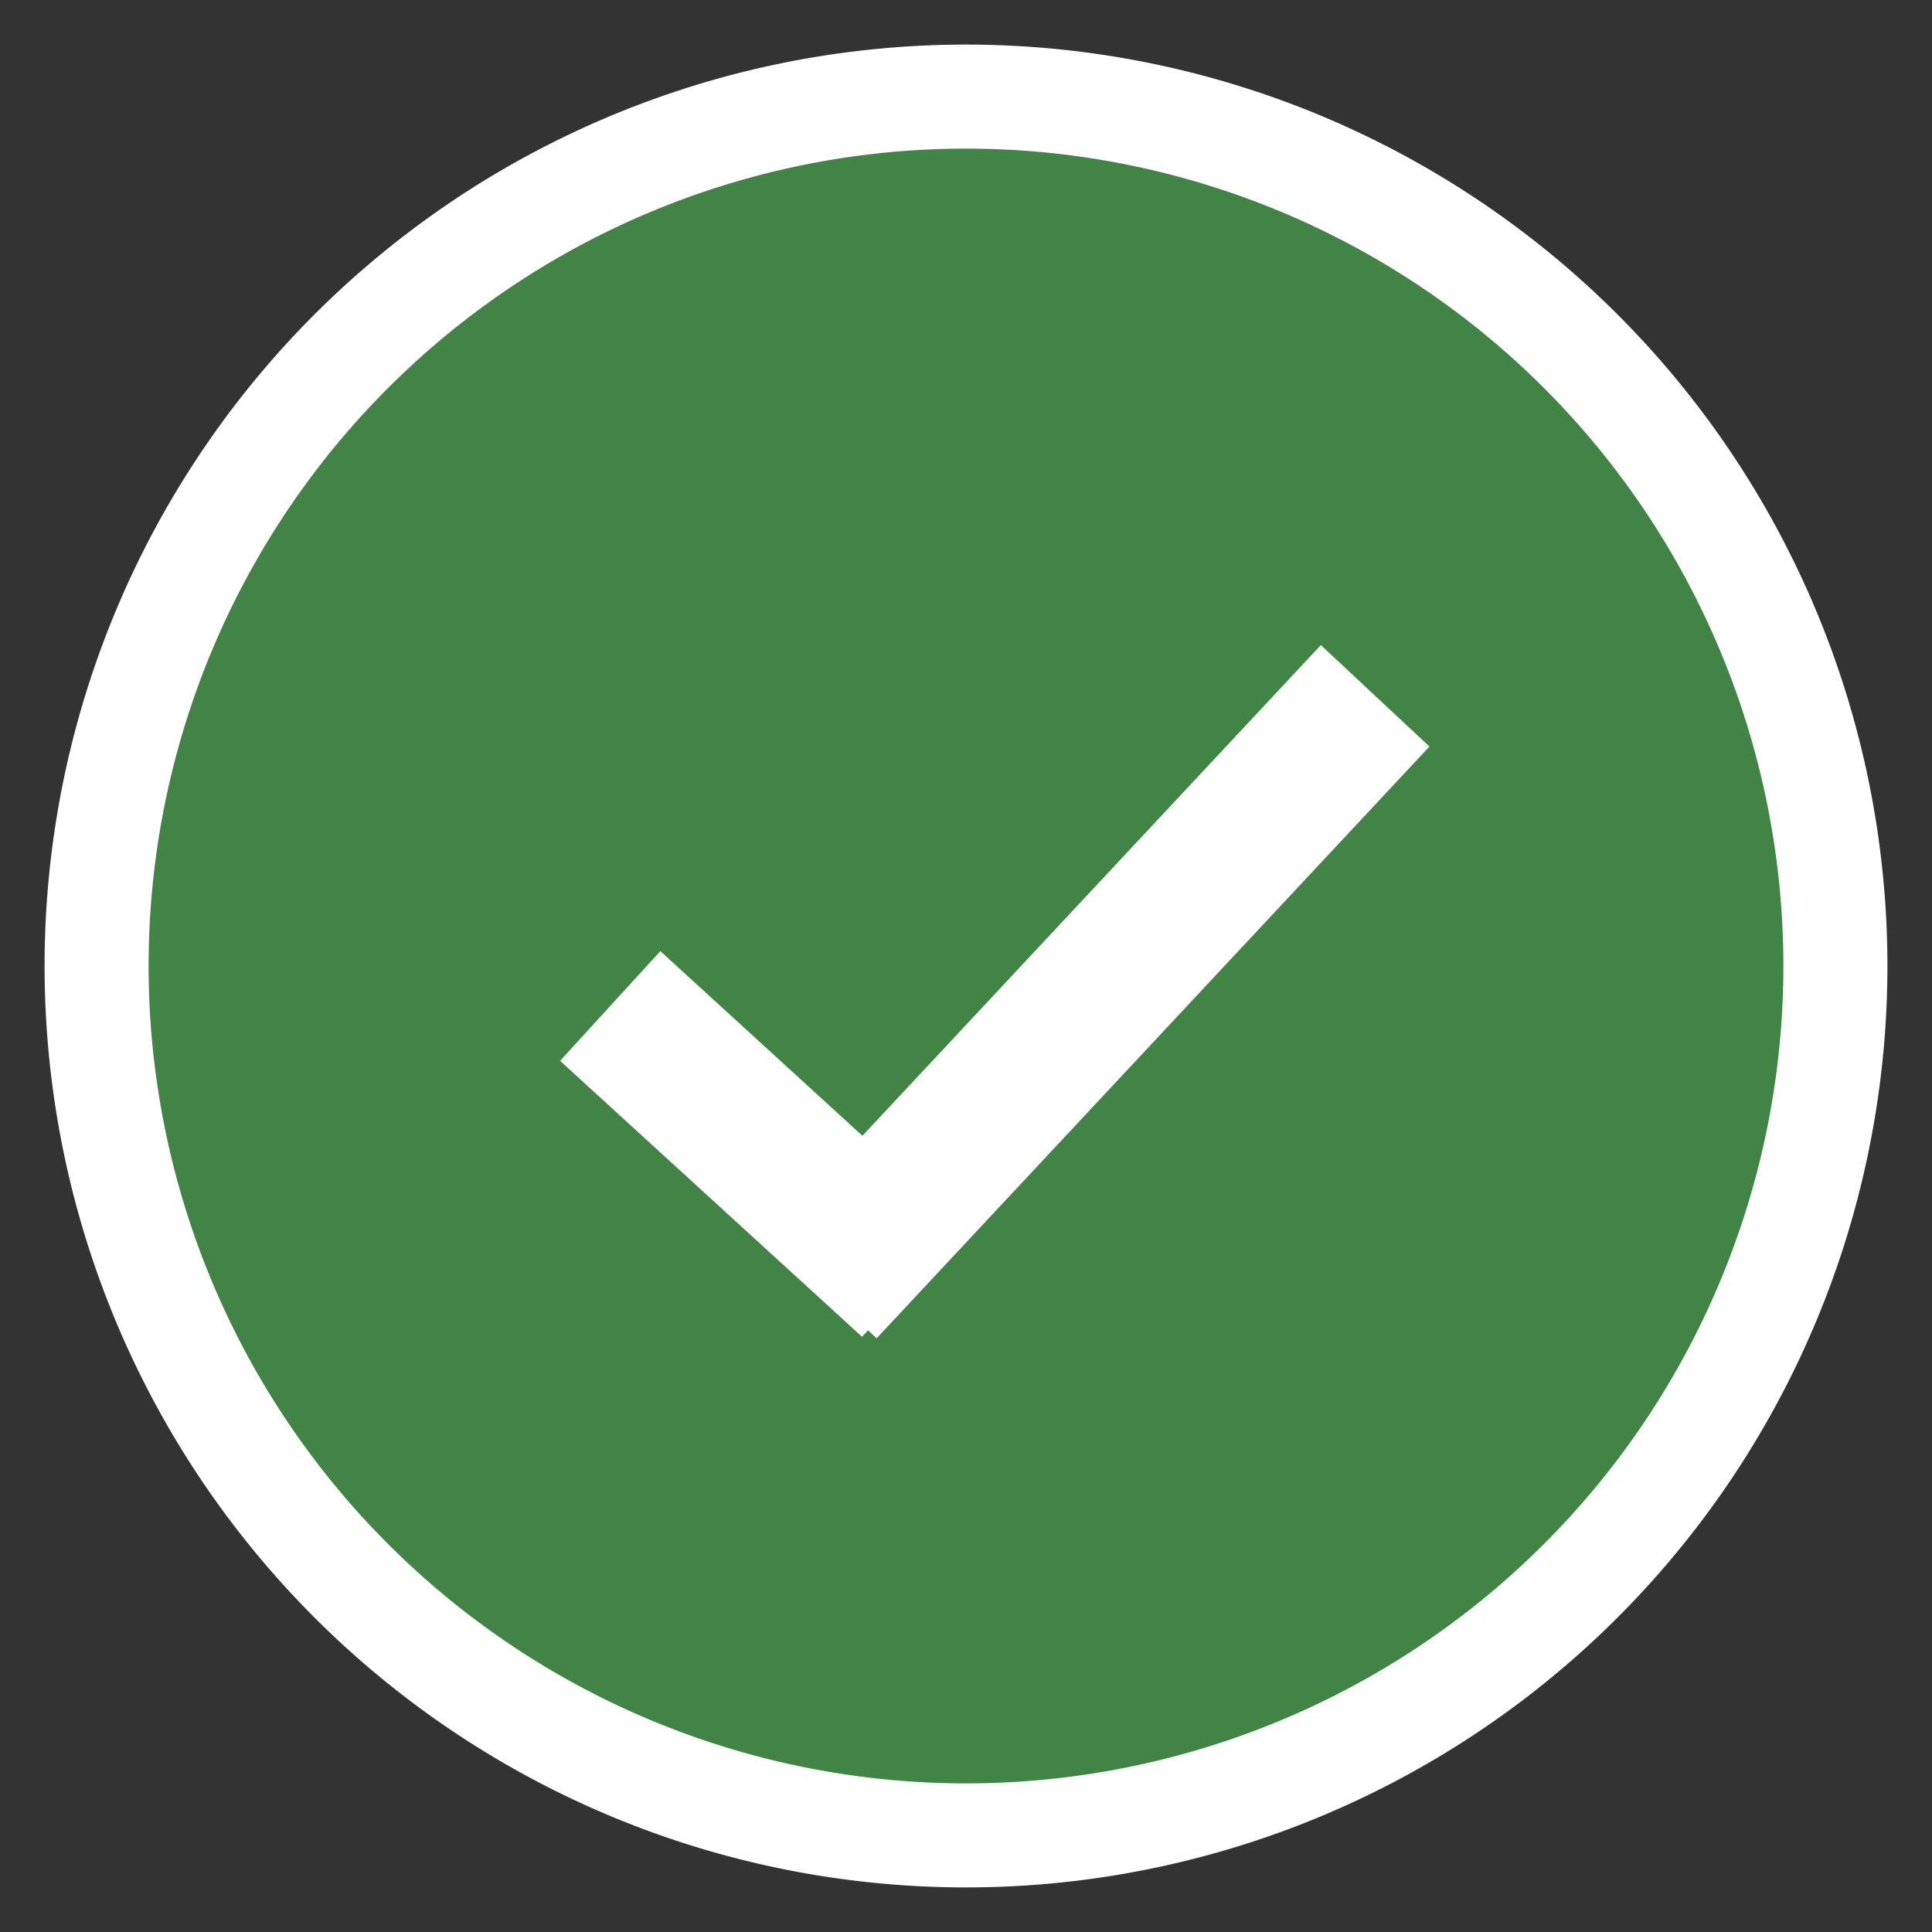
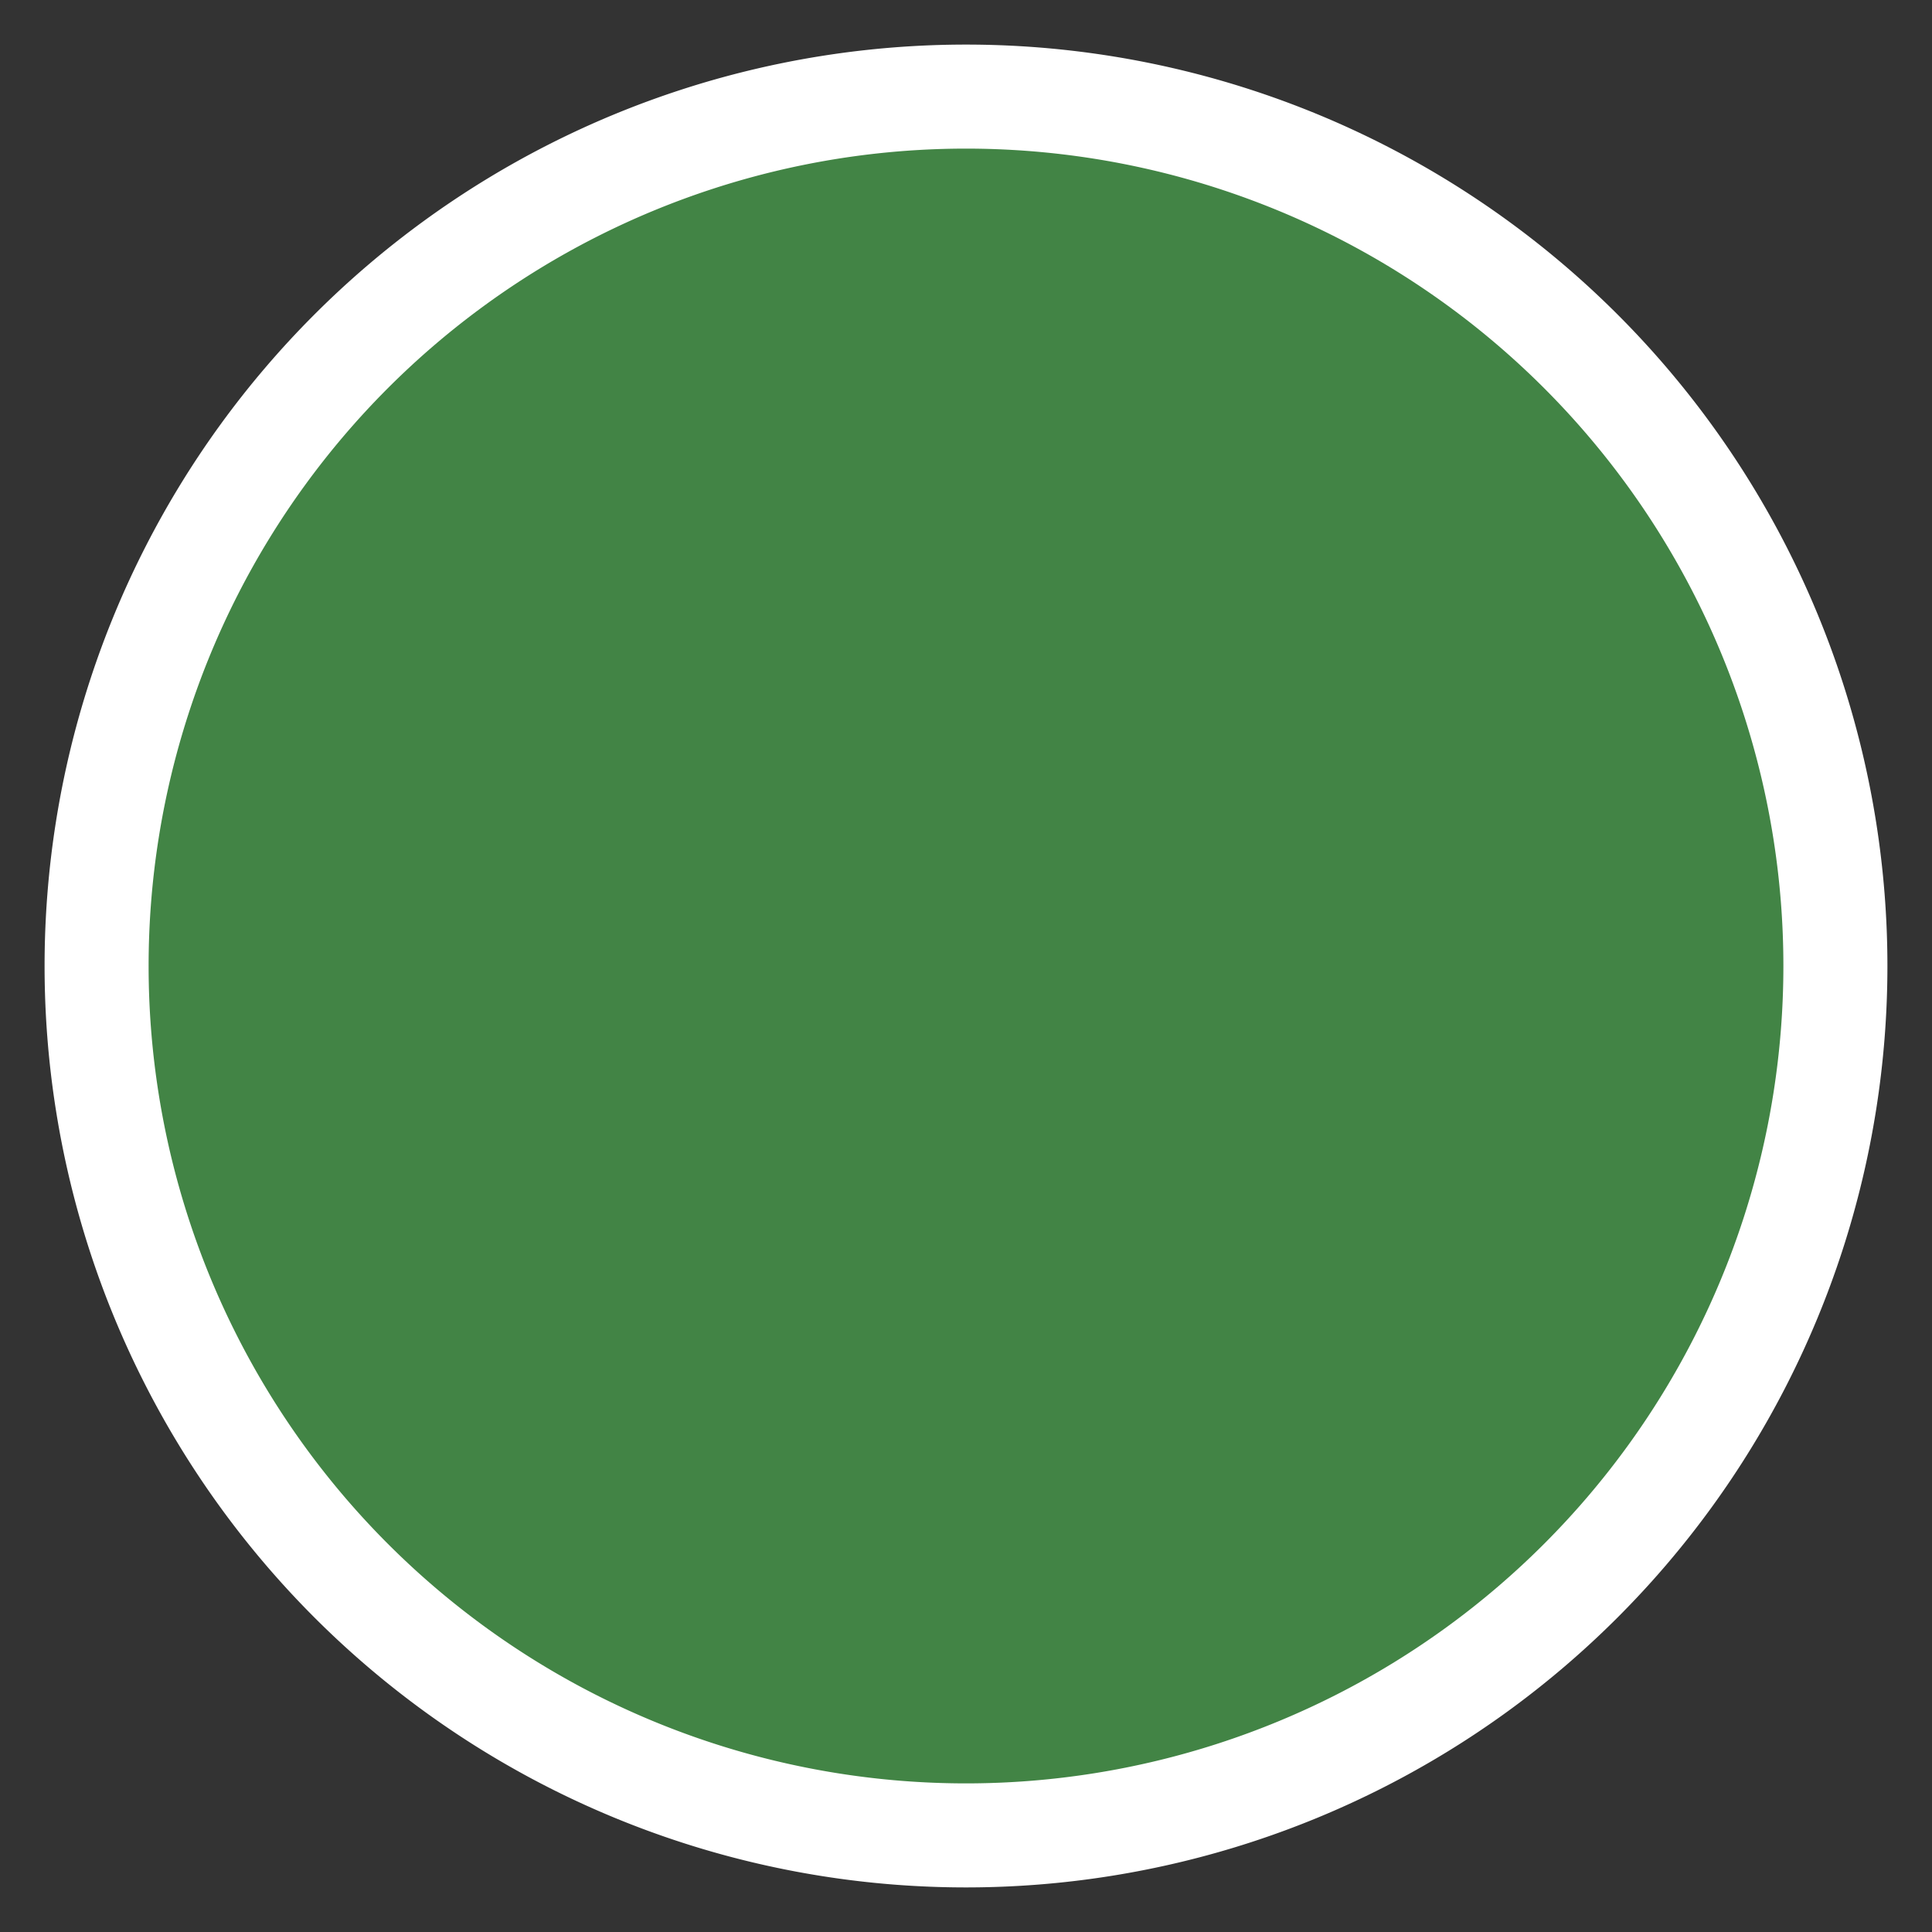
<svg class="icon icon-success" viewBox="0 0 13 13">
  <rect x="0" y="0" width="13" height="13" fill="#333333" stroke="none" />
  <path fill="#428445" stroke="#fff" stroke-width=".7" d="M6.5 12.35a5.85 5.85 0 1 0 0-11.7 5.85 5.85 0 0 0 0 11.7Z" />
-   <path stroke="#fff" d="m5.533 8.664 3.72-3.982M4.106 6.769l2.032 1.857" />
</svg>